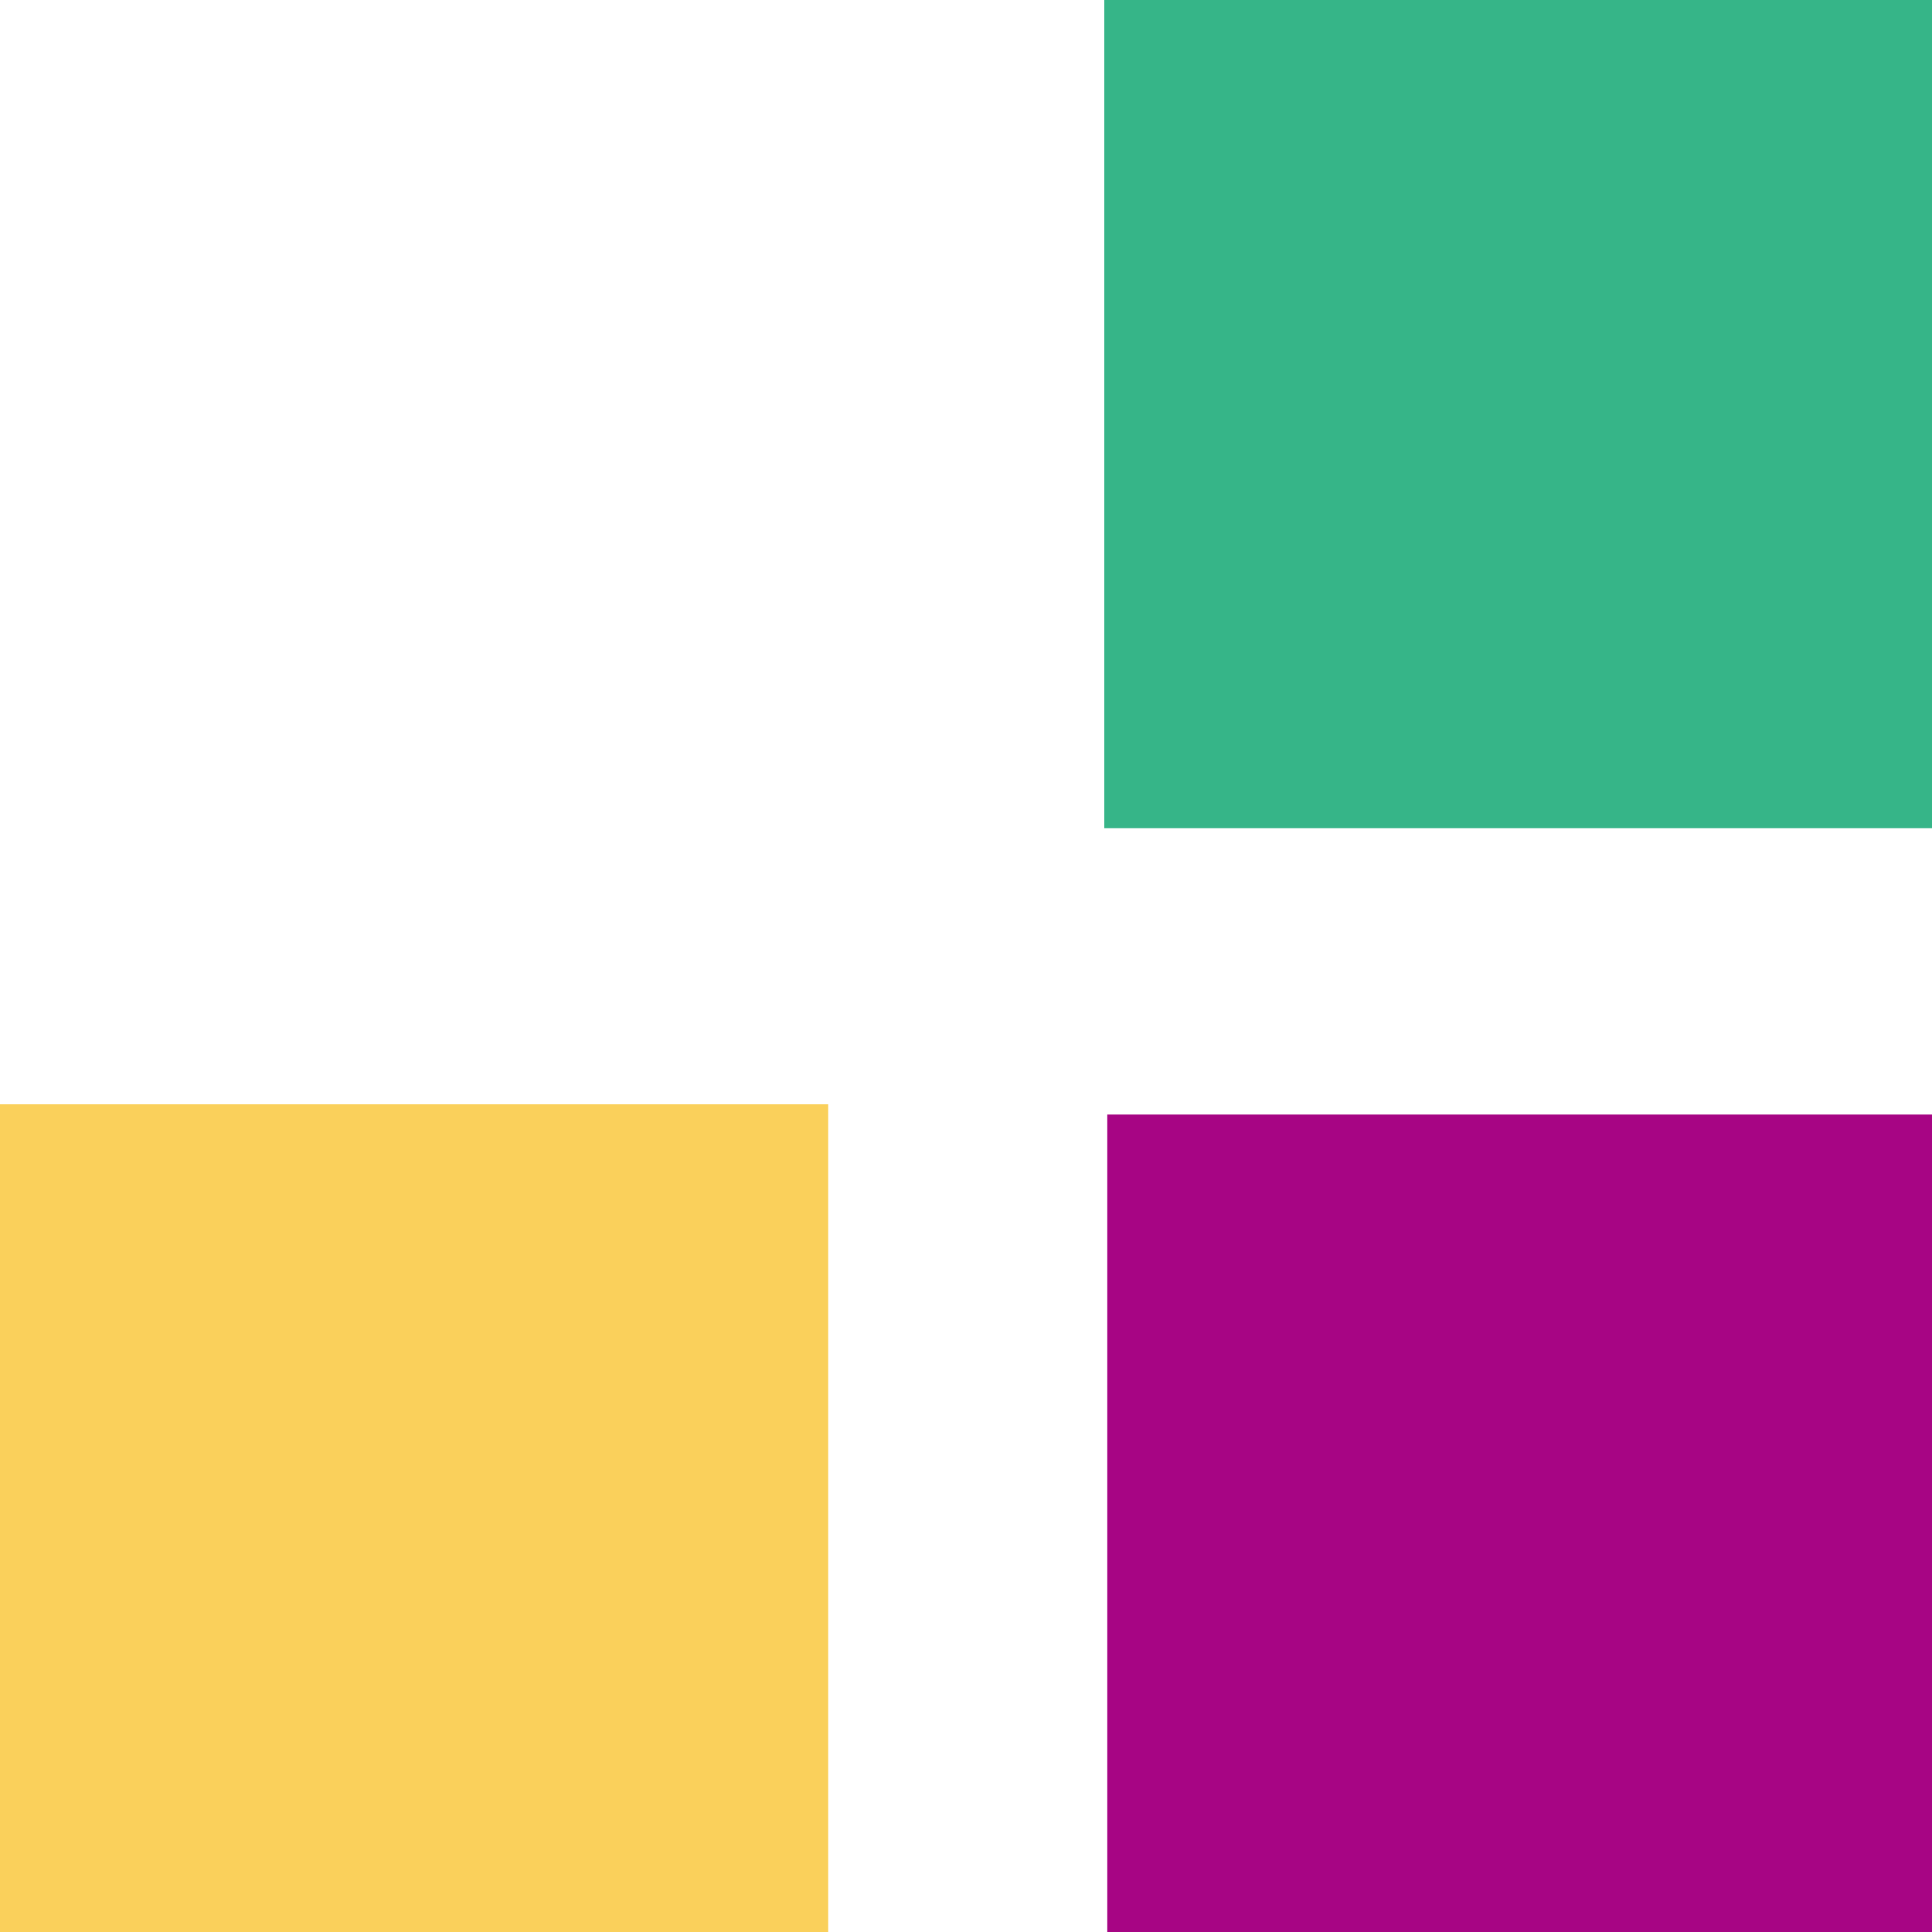
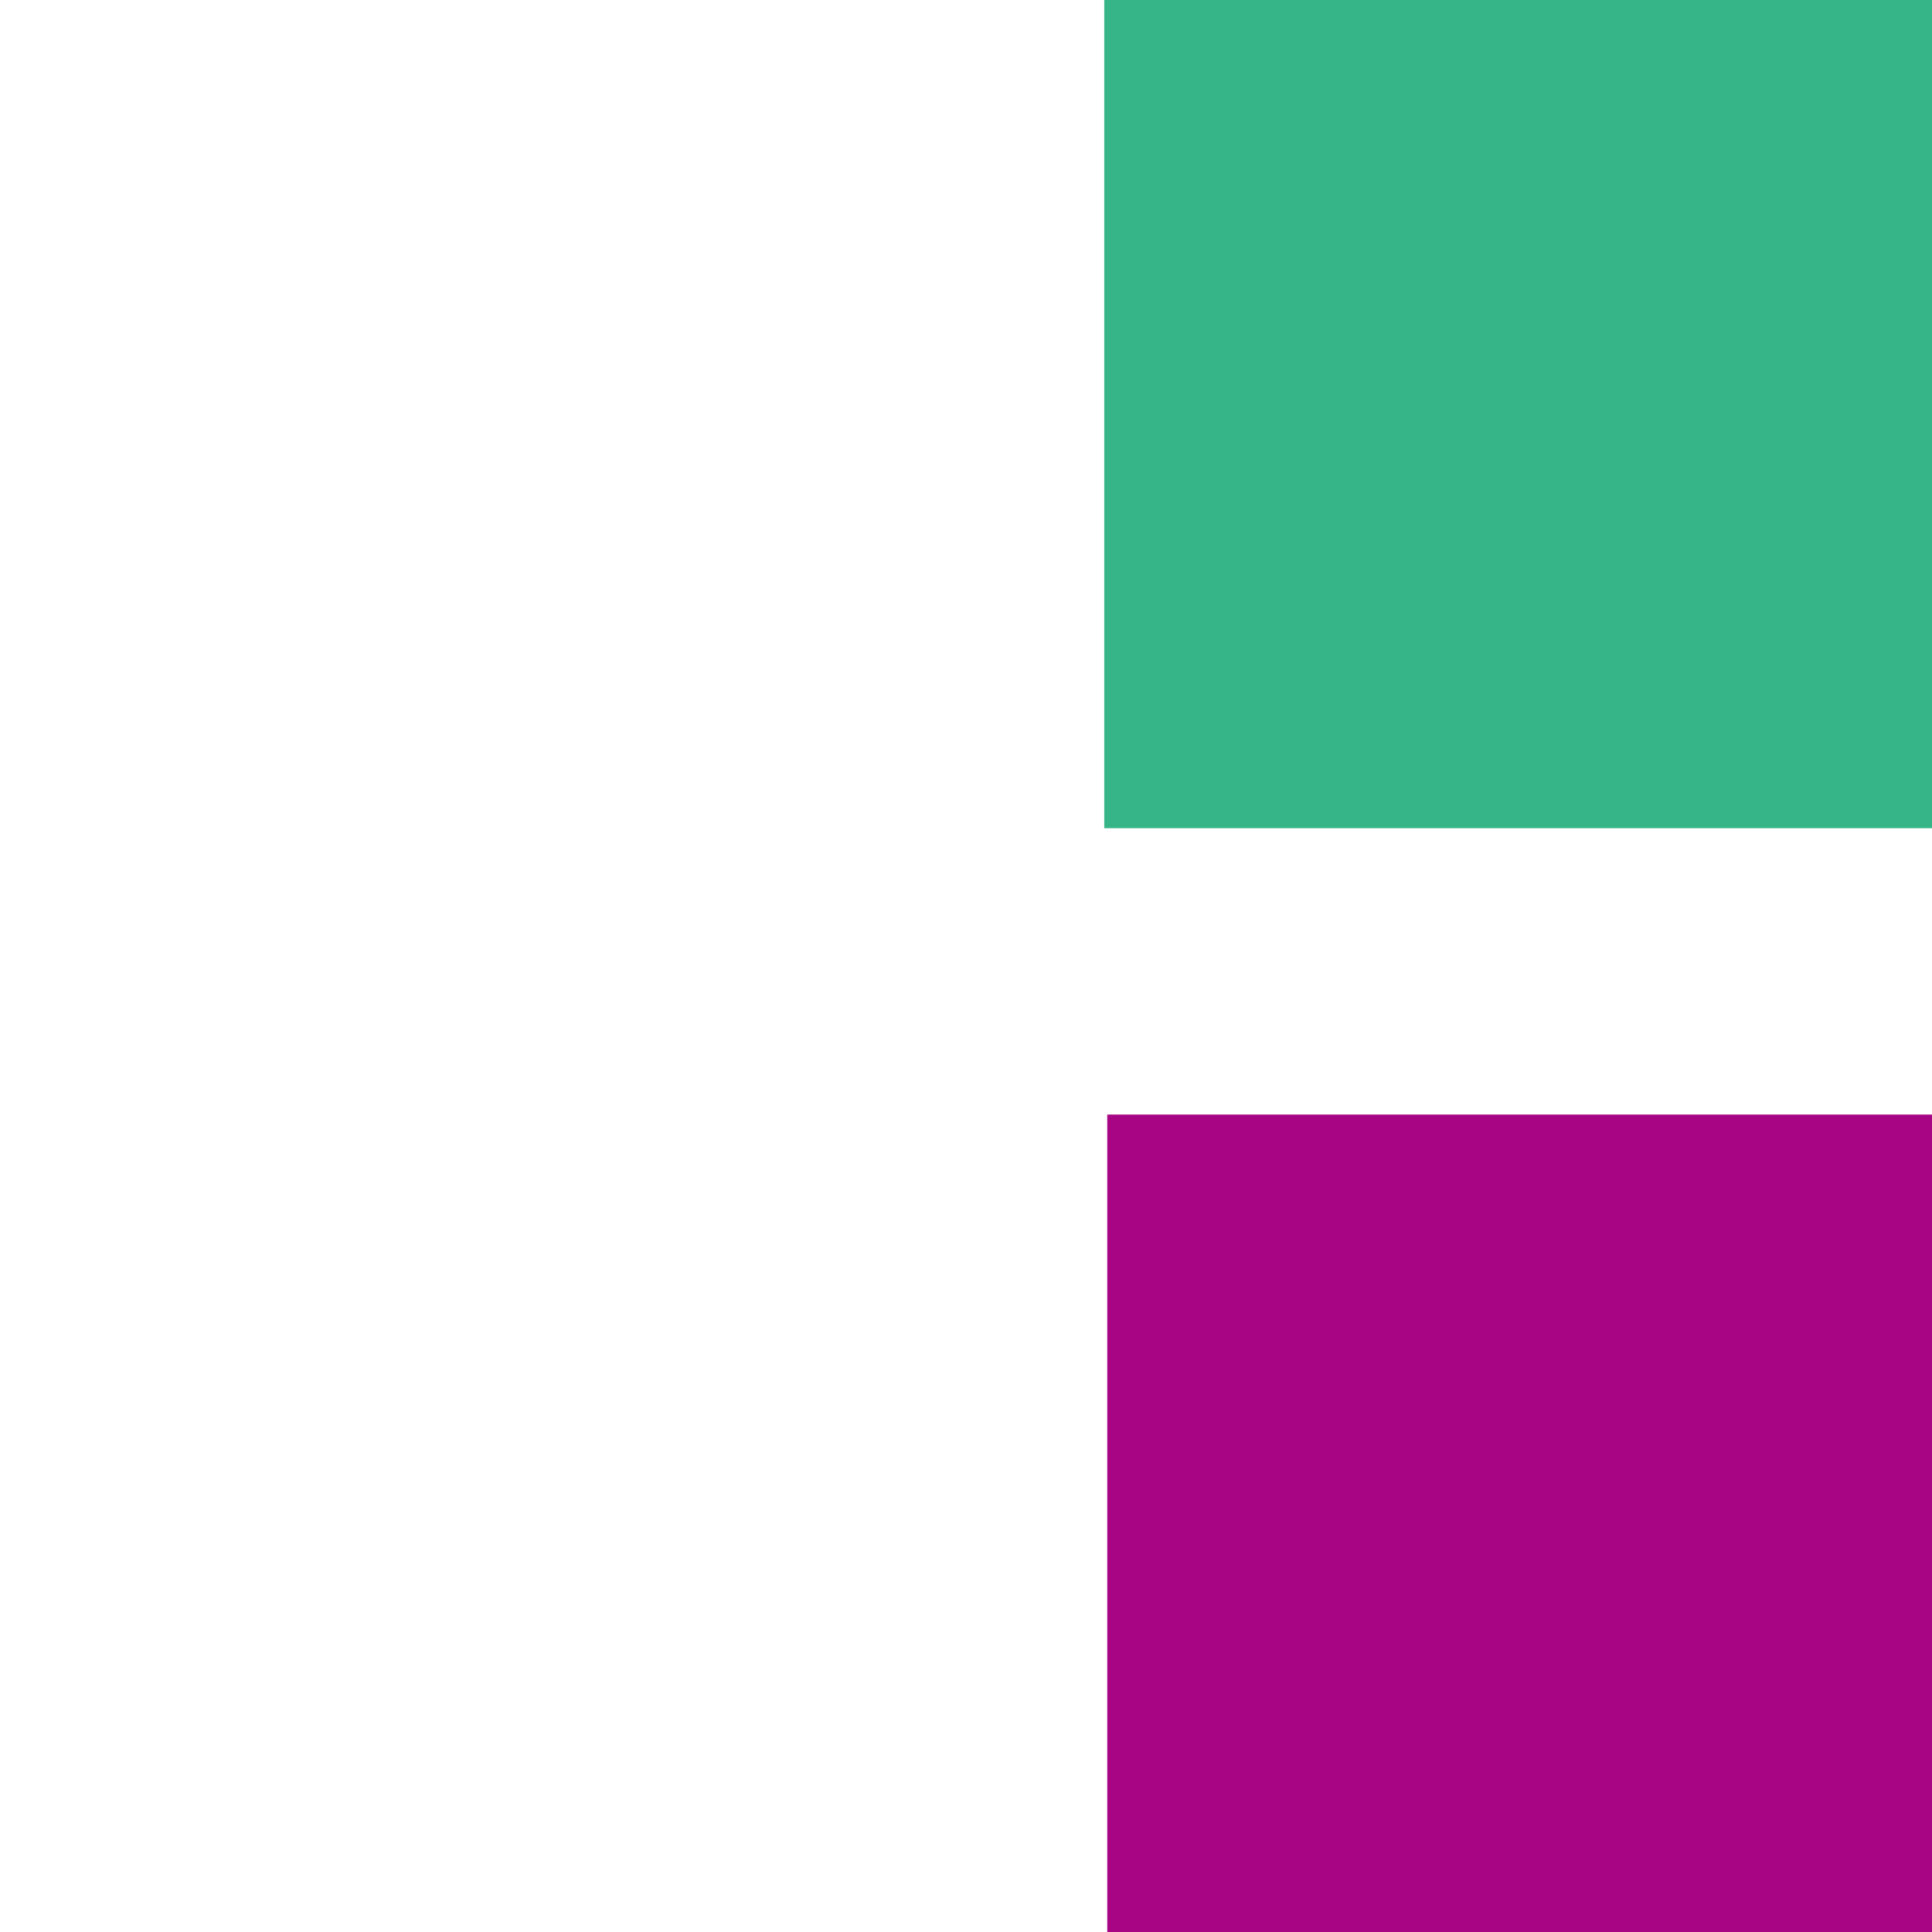
<svg xmlns="http://www.w3.org/2000/svg" version="1.1" viewBox="0 0 45 45">
  <rect x="25.79" y="25.96" width="19.29" height="19.13" style="fill: #a70584;" />
  <rect x="25.72" width="19.29" height="19.29" style="fill: #36b588;" />
-   <rect y="25.72" width="19.29" height="19.29" style="fill: #fad05b;" />
</svg>